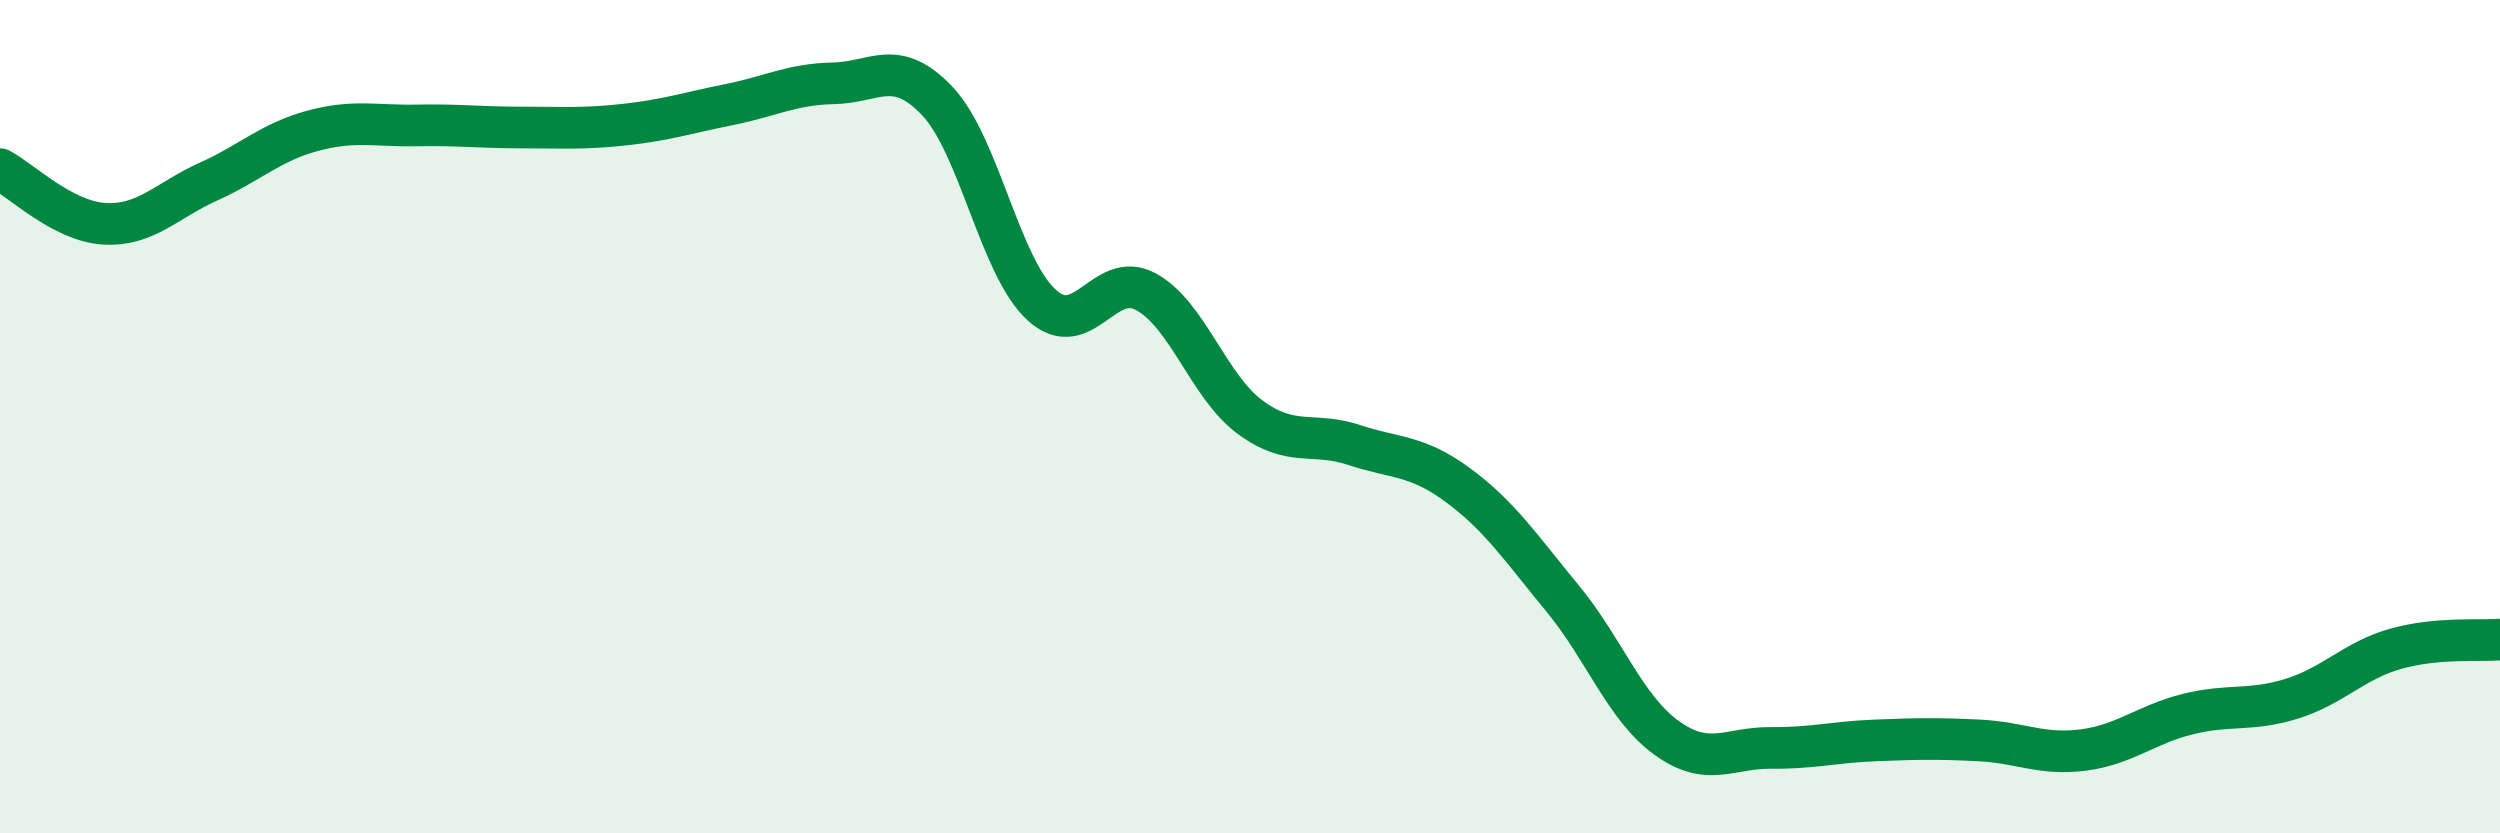
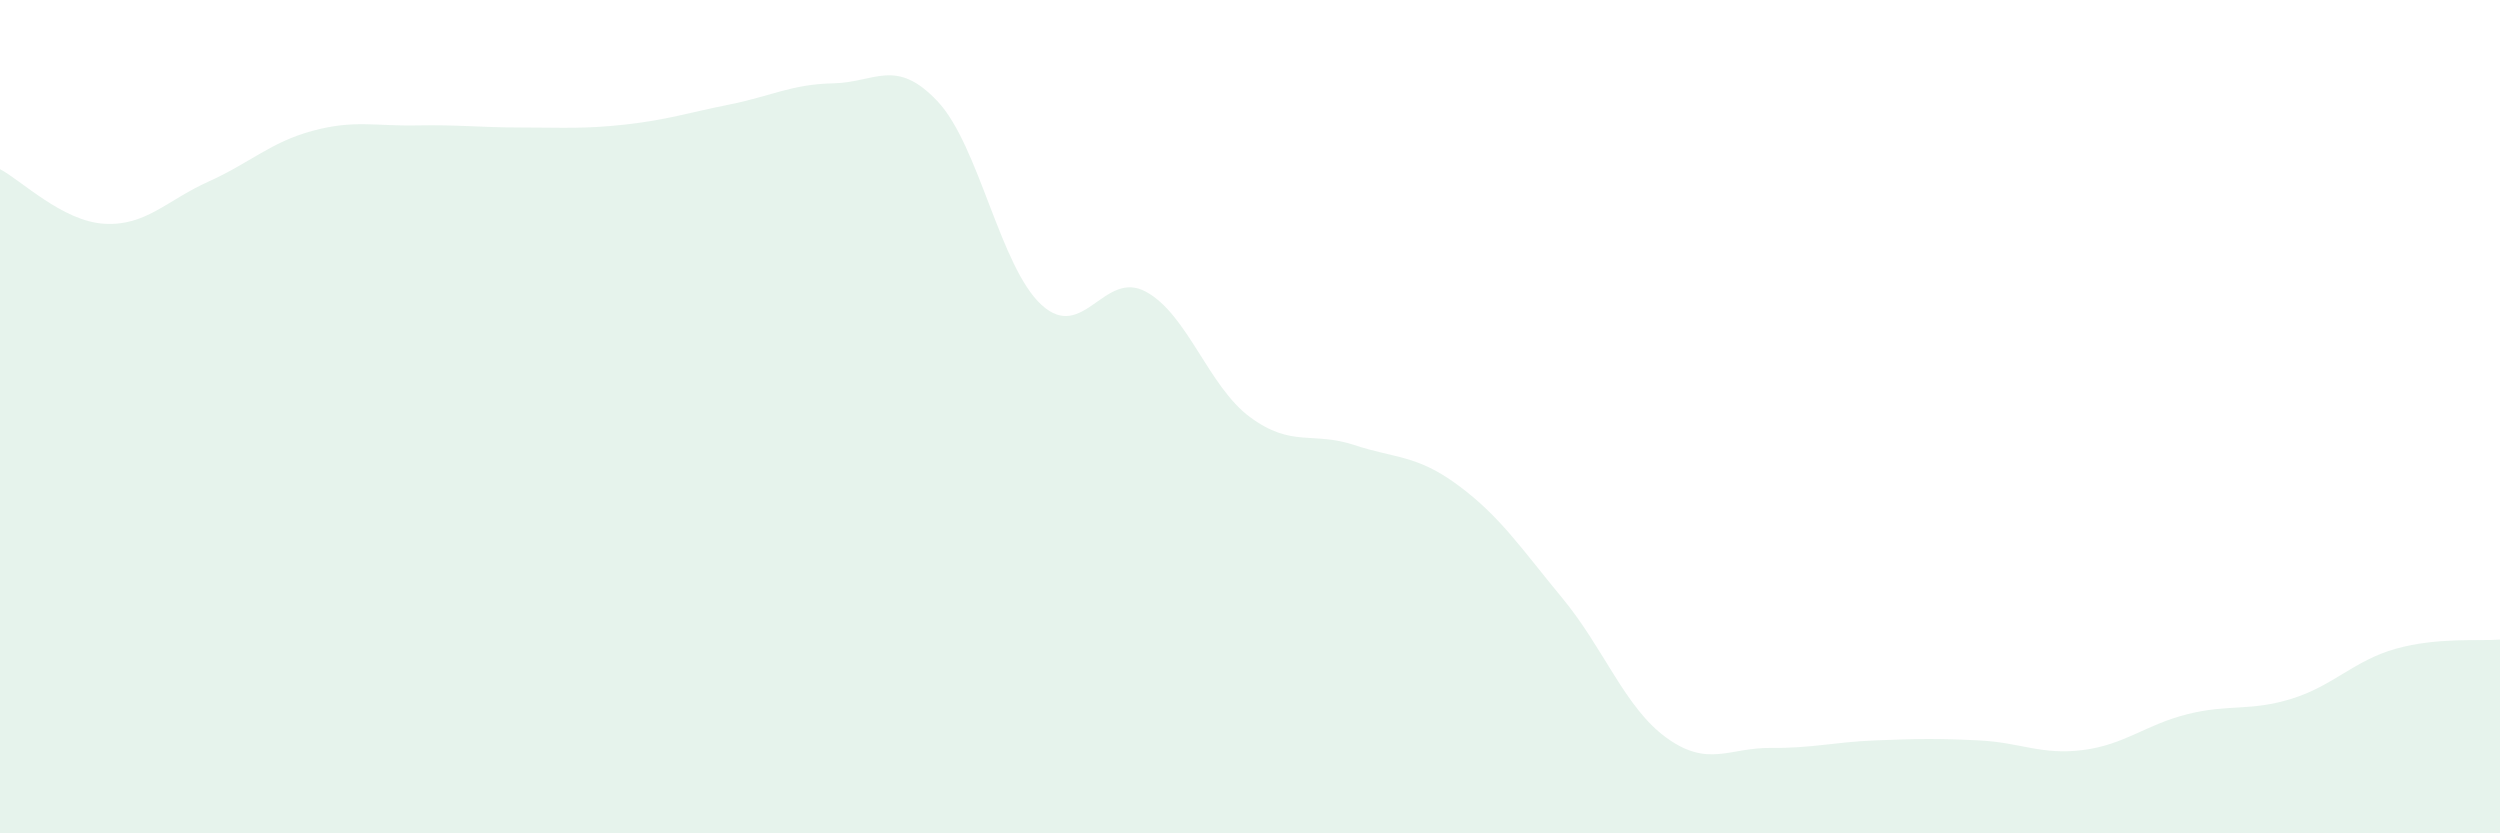
<svg xmlns="http://www.w3.org/2000/svg" width="60" height="20" viewBox="0 0 60 20">
  <path d="M 0,4.06 C 0.5,4.32 1.5,5.31 2.5,5.37 C 3.5,5.43 4,4.81 5,4.36 C 6,3.91 6.5,3.41 7.5,3.14 C 8.5,2.87 9,3.03 10,3.01 C 11,2.99 11.5,3.06 12.5,3.06 C 13.5,3.06 14,3.1 15,2.99 C 16,2.88 16.5,2.71 17.5,2.51 C 18.5,2.31 19,2.02 20,2 C 21,1.98 21.5,1.37 22.5,2.43 C 23.5,3.49 24,6.41 25,7.32 C 26,8.23 26.5,6.46 27.5,7 C 28.5,7.54 29,9.27 30,10.01 C 31,10.75 31.5,10.35 32.5,10.68 C 33.5,11.01 34,10.91 35,11.65 C 36,12.39 36.5,13.15 37.5,14.36 C 38.5,15.57 39,16.99 40,17.71 C 41,18.43 41.5,17.94 42.5,17.95 C 43.5,17.96 44,17.81 45,17.77 C 46,17.73 46.5,17.72 47.5,17.77 C 48.5,17.82 49,18.13 50,18 C 51,17.87 51.5,17.39 52.5,17.14 C 53.5,16.89 54,17.08 55,16.77 C 56,16.46 56.5,15.85 57.5,15.57 C 58.5,15.29 59.5,15.39 60,15.35L60 20L0 20Z" fill="#008740" opacity="0.1" stroke-linecap="round" stroke-linejoin="round" />
-   <path d="M 0,4.06 C 0.5,4.32 1.5,5.31 2.5,5.37 C 3.5,5.43 4,4.81 5,4.36 C 6,3.91 6.5,3.41 7.5,3.14 C 8.5,2.87 9,3.03 10,3.01 C 11,2.99 11.5,3.06 12.5,3.06 C 13.5,3.06 14,3.1 15,2.99 C 16,2.88 16.5,2.71 17.5,2.51 C 18.5,2.31 19,2.02 20,2 C 21,1.98 21.5,1.37 22.5,2.43 C 23.5,3.49 24,6.41 25,7.32 C 26,8.23 26.5,6.46 27.5,7 C 28.5,7.54 29,9.27 30,10.01 C 31,10.75 31.5,10.35 32.5,10.68 C 33.5,11.01 34,10.91 35,11.65 C 36,12.39 36.5,13.15 37.5,14.36 C 38.5,15.57 39,16.99 40,17.71 C 41,18.43 41.5,17.94 42.5,17.95 C 43.5,17.96 44,17.81 45,17.77 C 46,17.73 46.5,17.72 47.5,17.77 C 48.5,17.82 49,18.13 50,18 C 51,17.87 51.5,17.39 52.5,17.14 C 53.5,16.89 54,17.08 55,16.77 C 56,16.46 56.5,15.85 57.5,15.57 C 58.5,15.29 59.5,15.39 60,15.35" stroke="#008740" stroke-width="1" fill="none" stroke-linecap="round" stroke-linejoin="round" />
</svg>